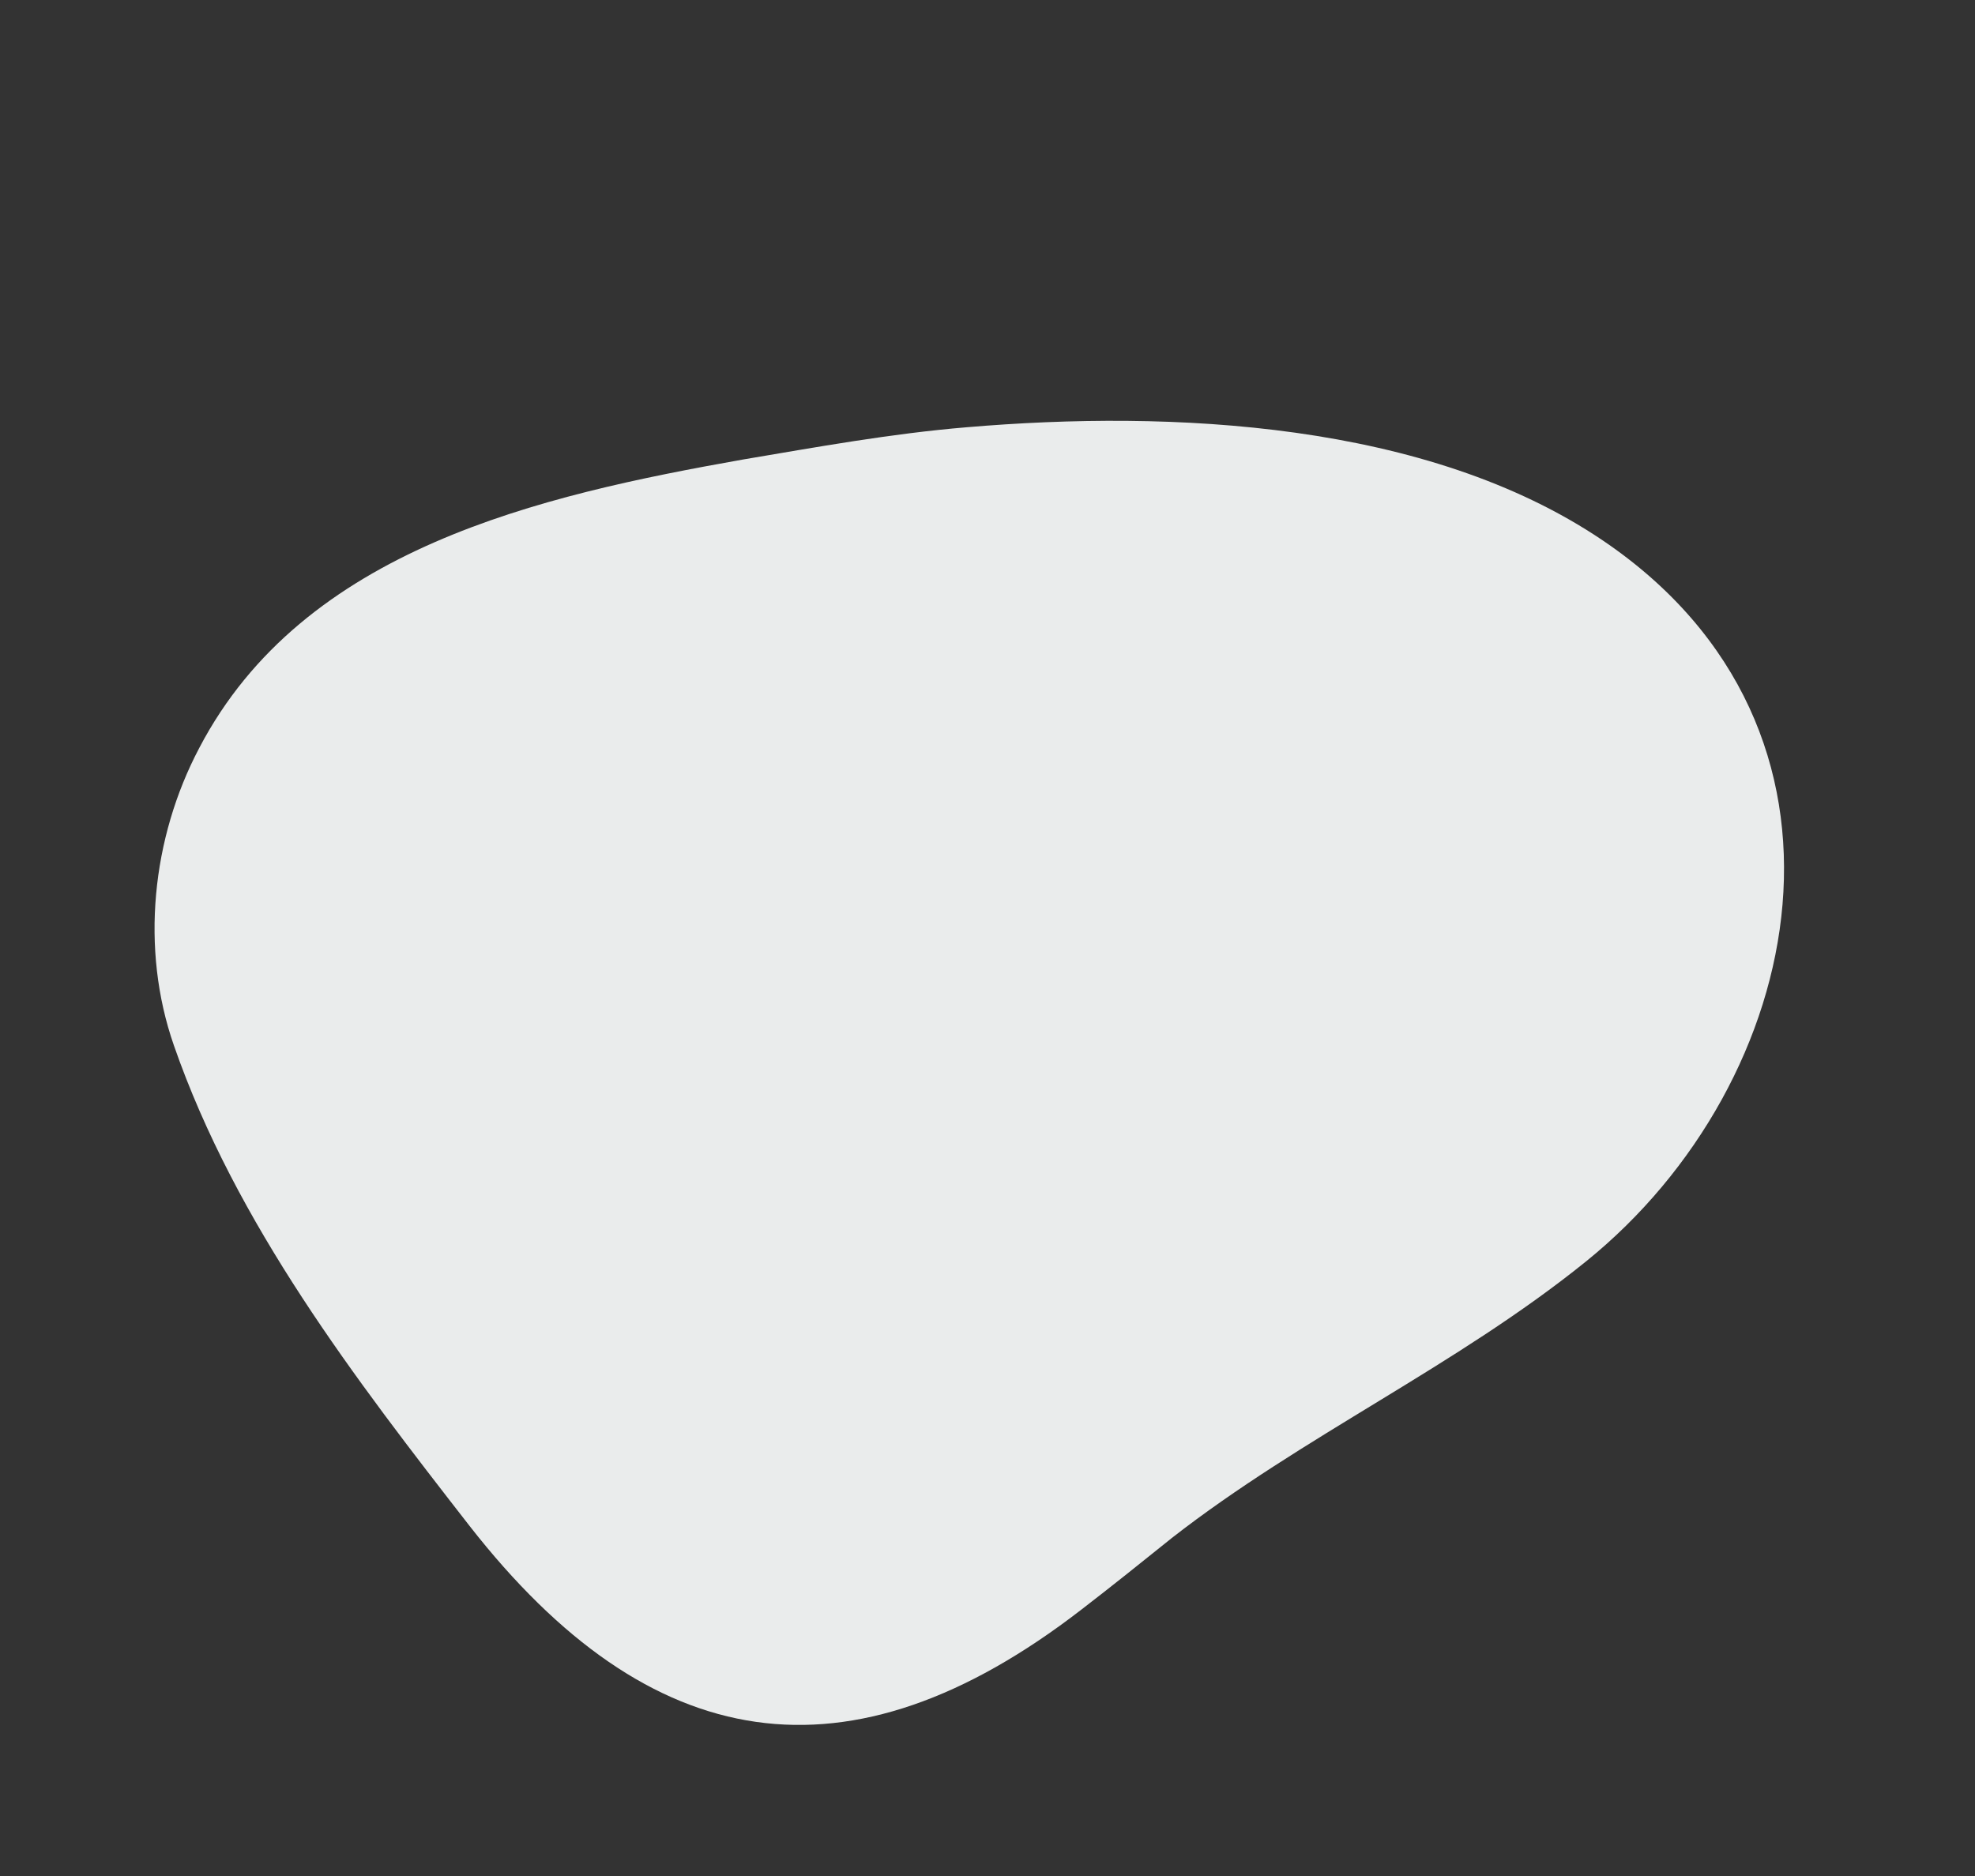
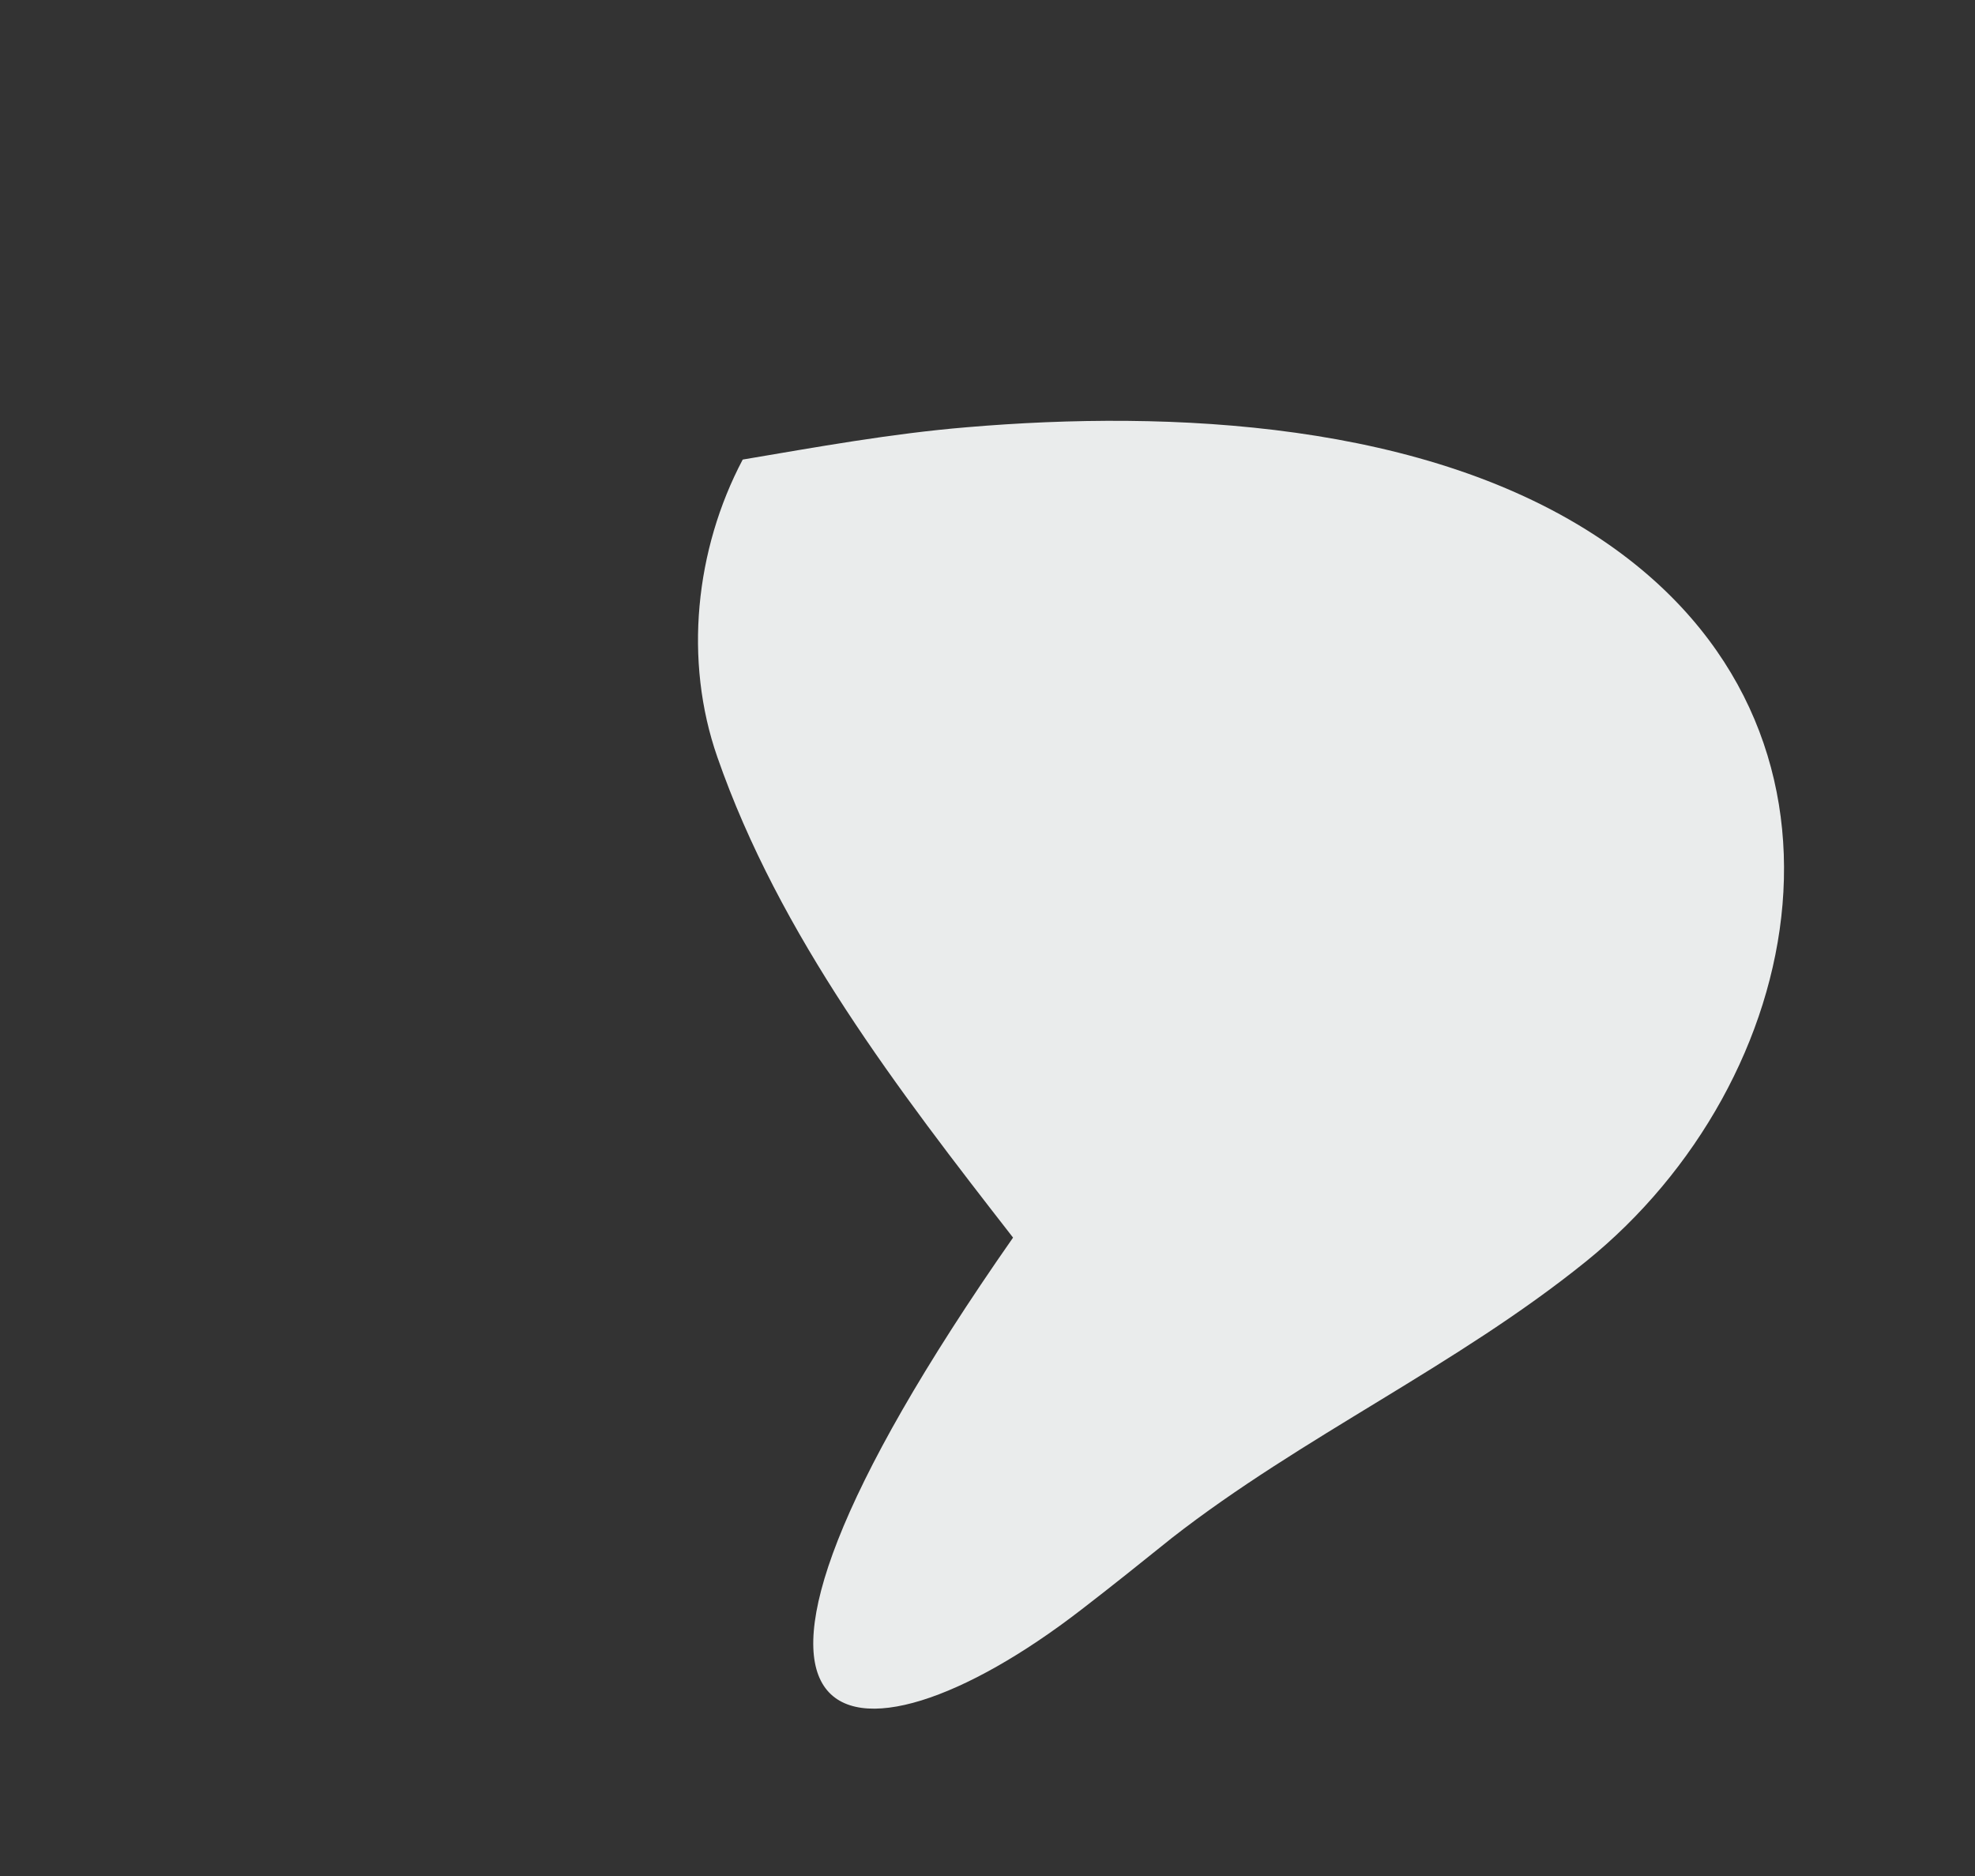
<svg xmlns="http://www.w3.org/2000/svg" width="753.703" height="716.012" viewBox="0 0 753.703 716.012">
  <rect x="0" y="0" width="753.703" height="716.012" fill="#333333" stroke="none" />
-   <path id="deco03" d="M478.411,396.715c-1.7-14.779-3.682-29.27-5.667-43.765-7.648-62.805-.283-126.748-9.066-189.838C448.663,55.12,347.8-38.377,231.077,15.9,157.7,50.005,103.585,131.283,69.02,201.762c-12.749,25.861-22.948,52.859-33.431,79.573C7.541,354.655-21.641,442.469,23.123,515.791c20.115,33.249,54.113,58.827,92.361,66.782,70.546,14.779,144.775,6.253,215.321-2.273C441.864,566.659,491.446,508.116,478.411,396.715Z" transform="translate(506.255) rotate(59)" fill="#eaecec" />
+   <path id="deco03" d="M478.411,396.715c-1.7-14.779-3.682-29.27-5.667-43.765-7.648-62.805-.283-126.748-9.066-189.838C448.663,55.12,347.8-38.377,231.077,15.9,157.7,50.005,103.585,131.283,69.02,201.762c-12.749,25.861-22.948,52.859-33.431,79.573c20.115,33.249,54.113,58.827,92.361,66.782,70.546,14.779,144.775,6.253,215.321-2.273C441.864,566.659,491.446,508.116,478.411,396.715Z" transform="translate(506.255) rotate(59)" fill="#eaecec" />
</svg>